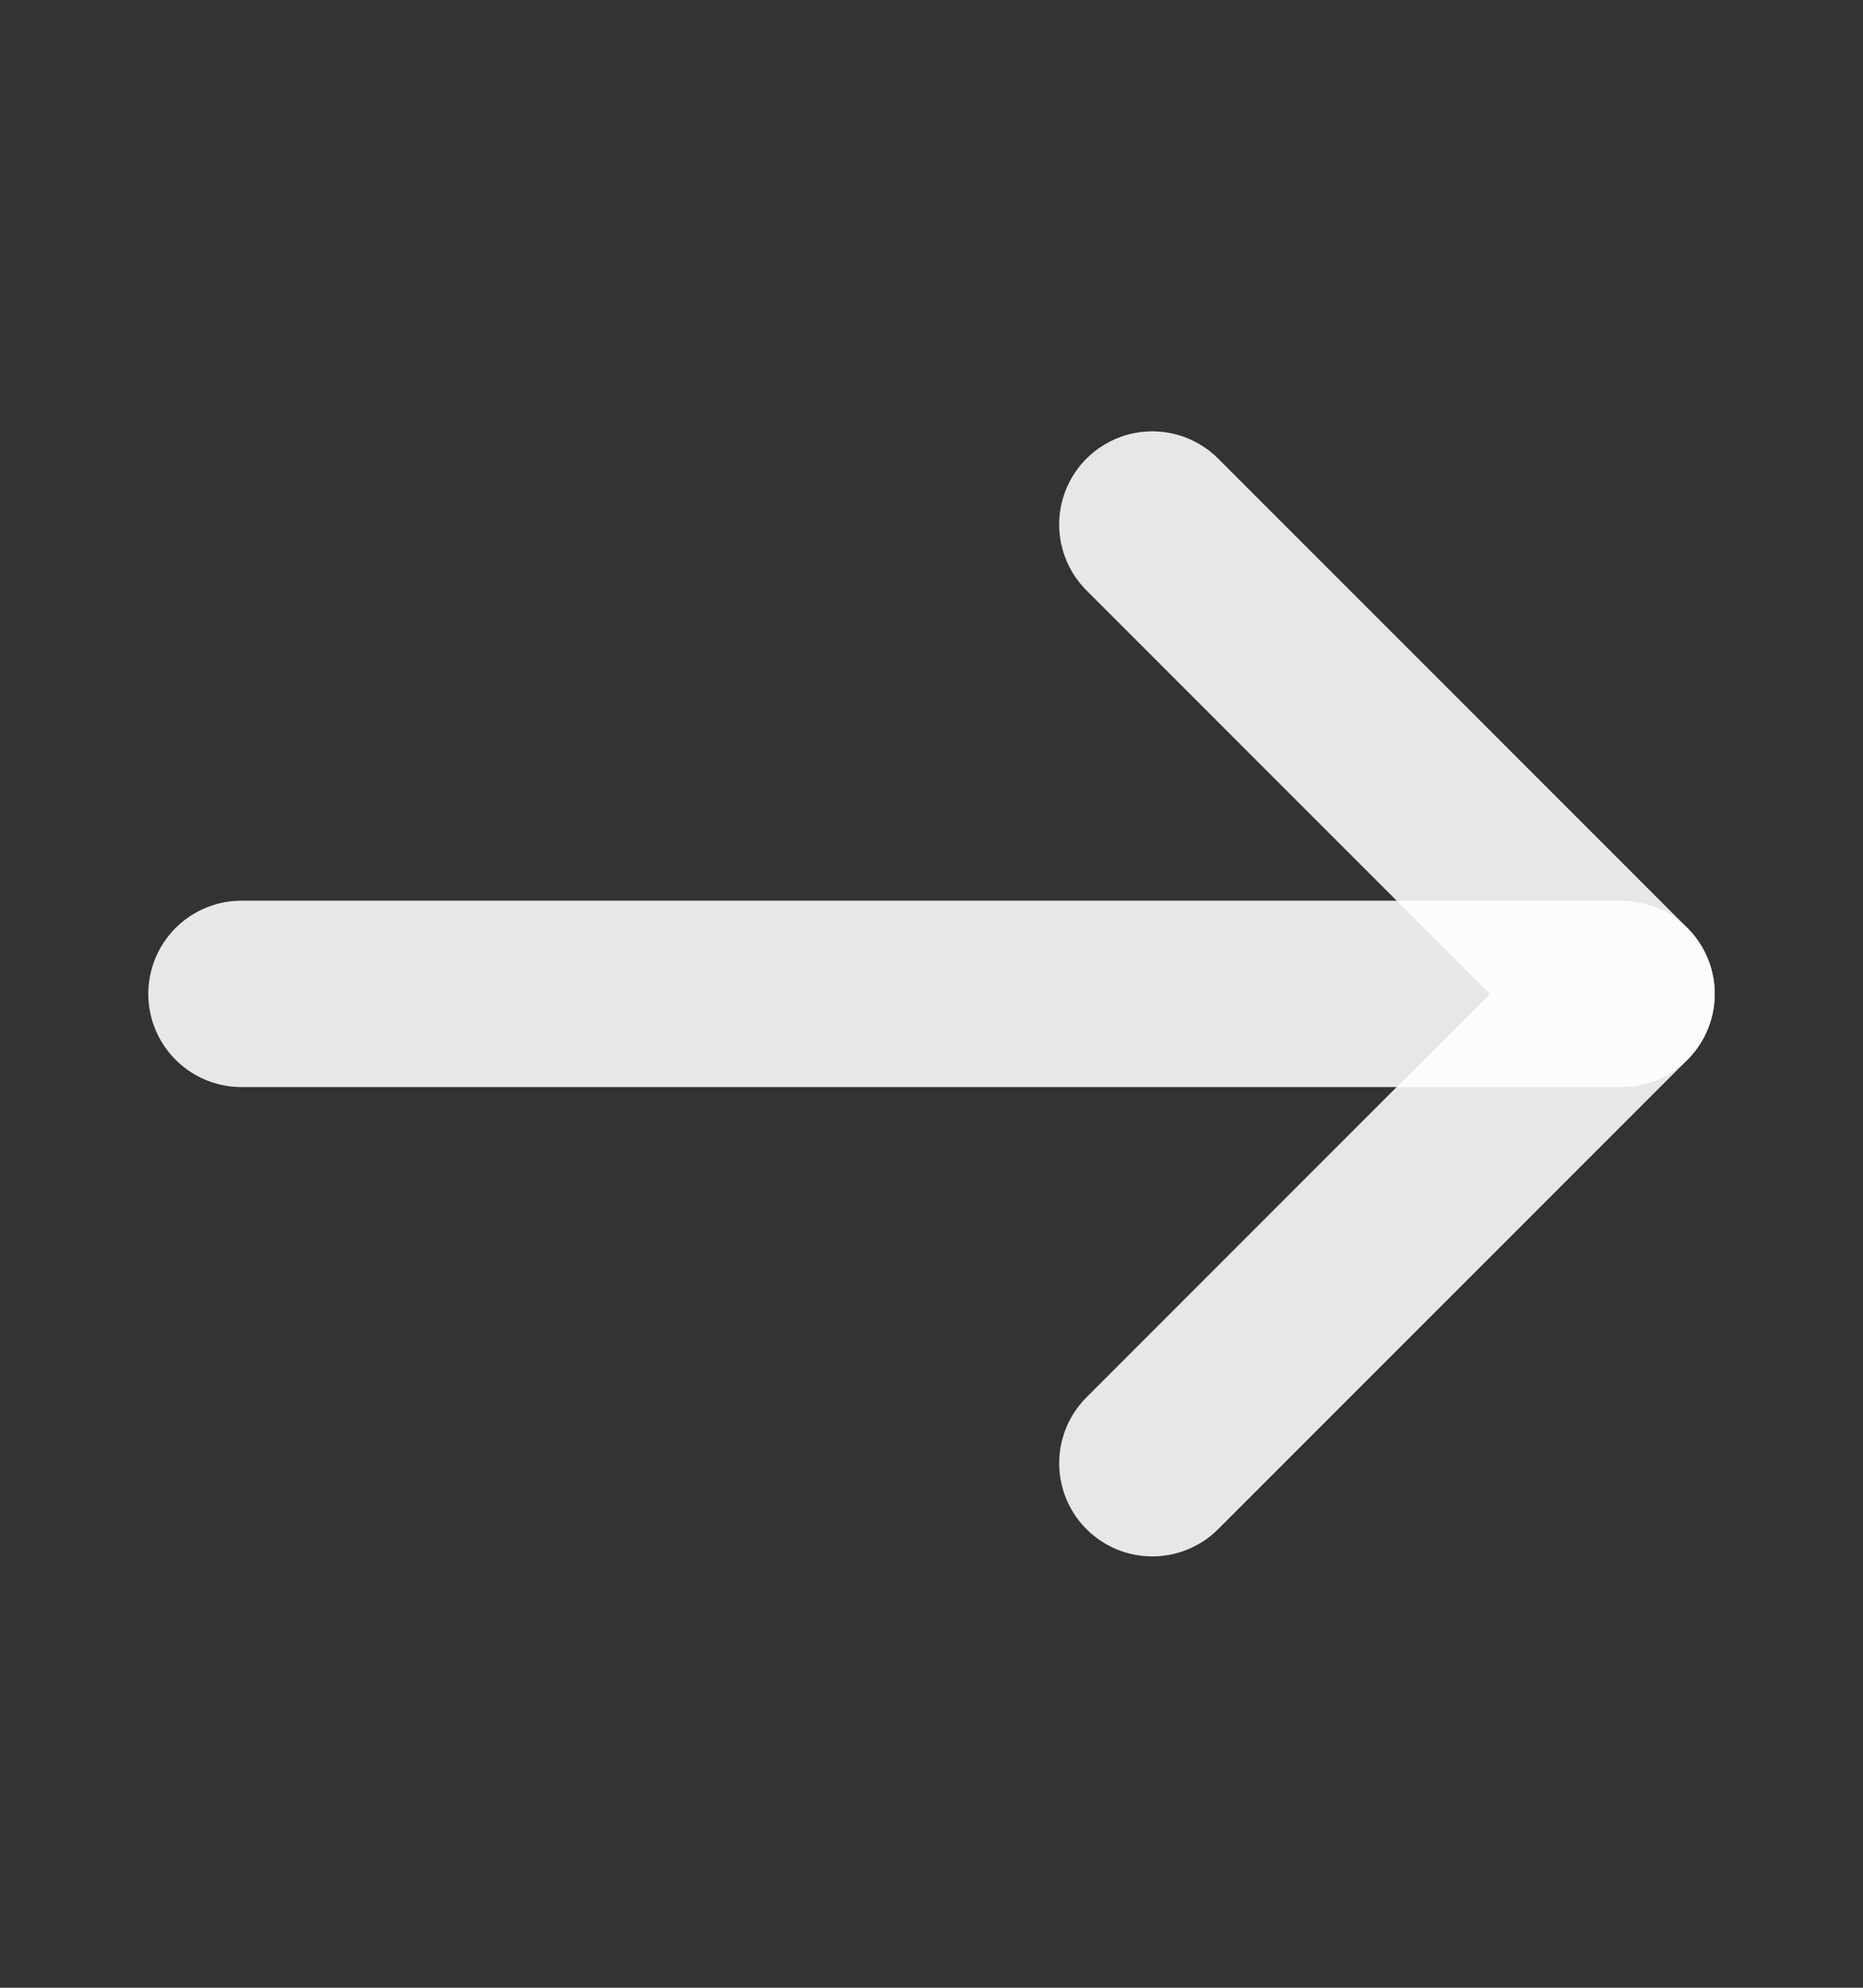
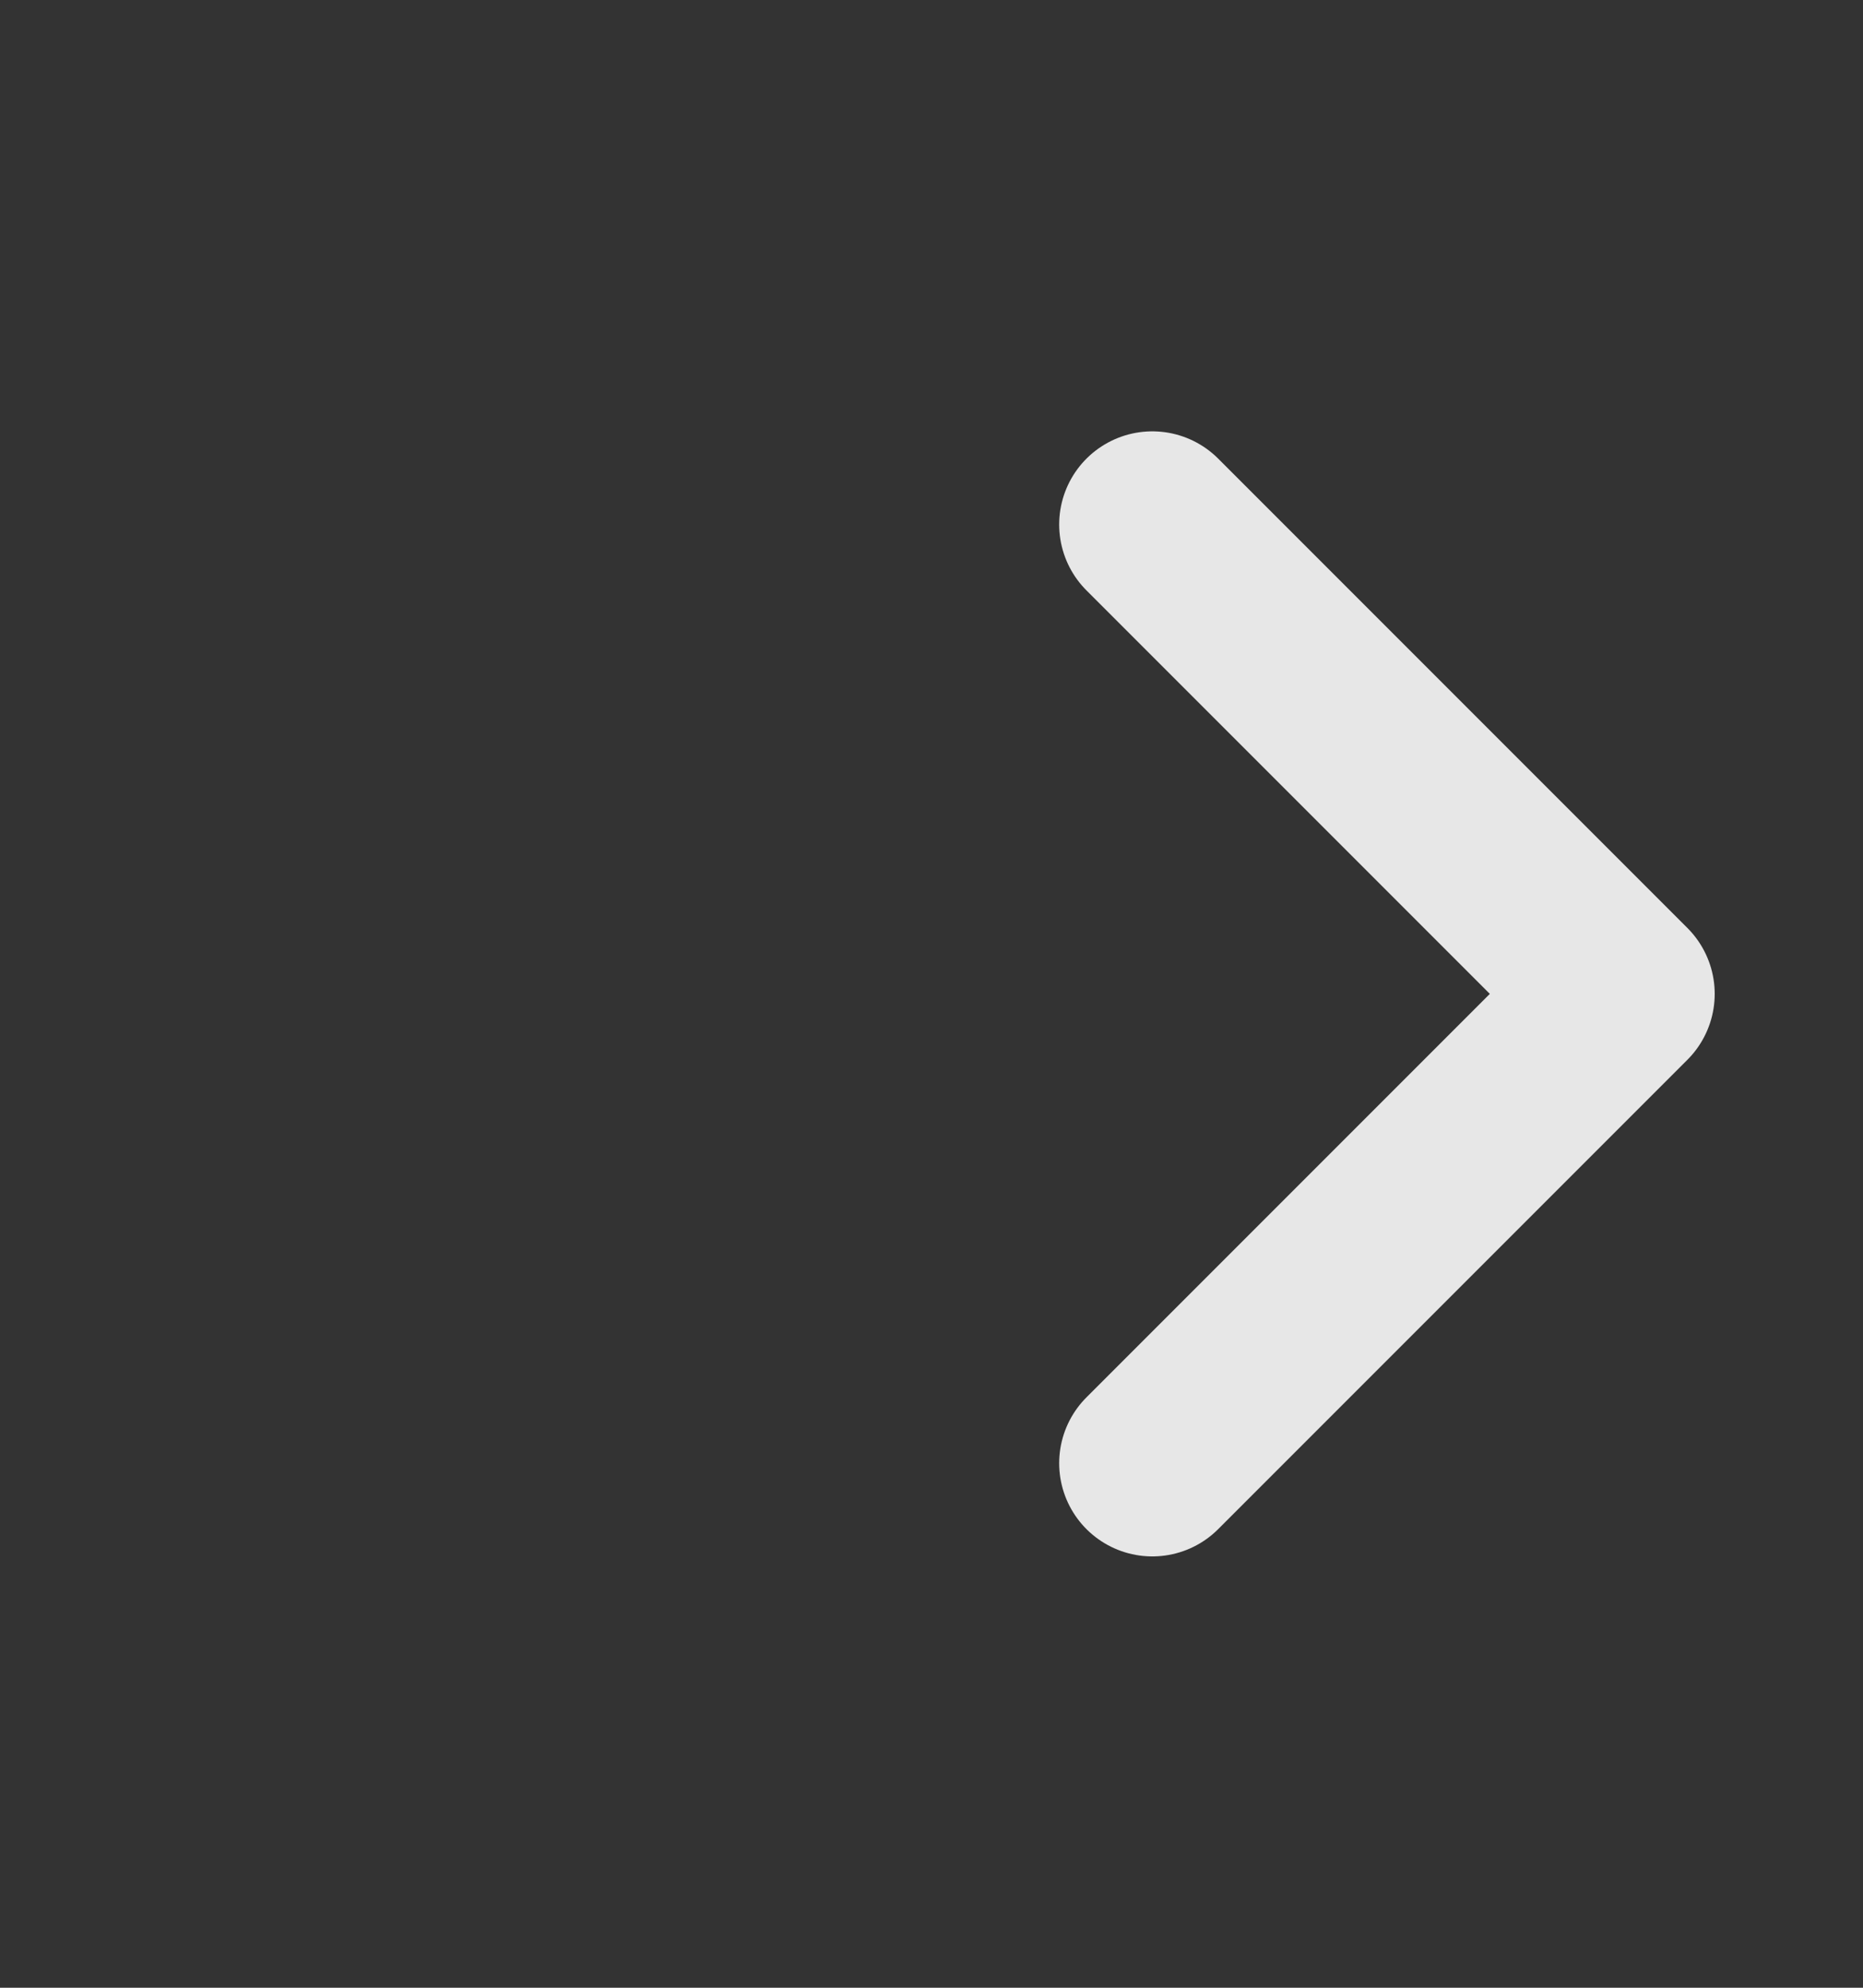
<svg xmlns="http://www.w3.org/2000/svg" width="15" height="16" viewBox="0 0 15 16" fill="none">
  <rect x="0" y="0" width="15" height="16" fill="#333333" stroke="none" />
-   <path d="M13.056 8H1.944" stroke="white" stroke-opacity="0.88" stroke-width="1.5" stroke-linecap="round" stroke-linejoin="round" />
  <path d="M9.278 4.222L13.056 8L9.278 11.778" stroke="white" stroke-opacity="0.88" stroke-width="1.5" stroke-linecap="round" stroke-linejoin="round" />
</svg>